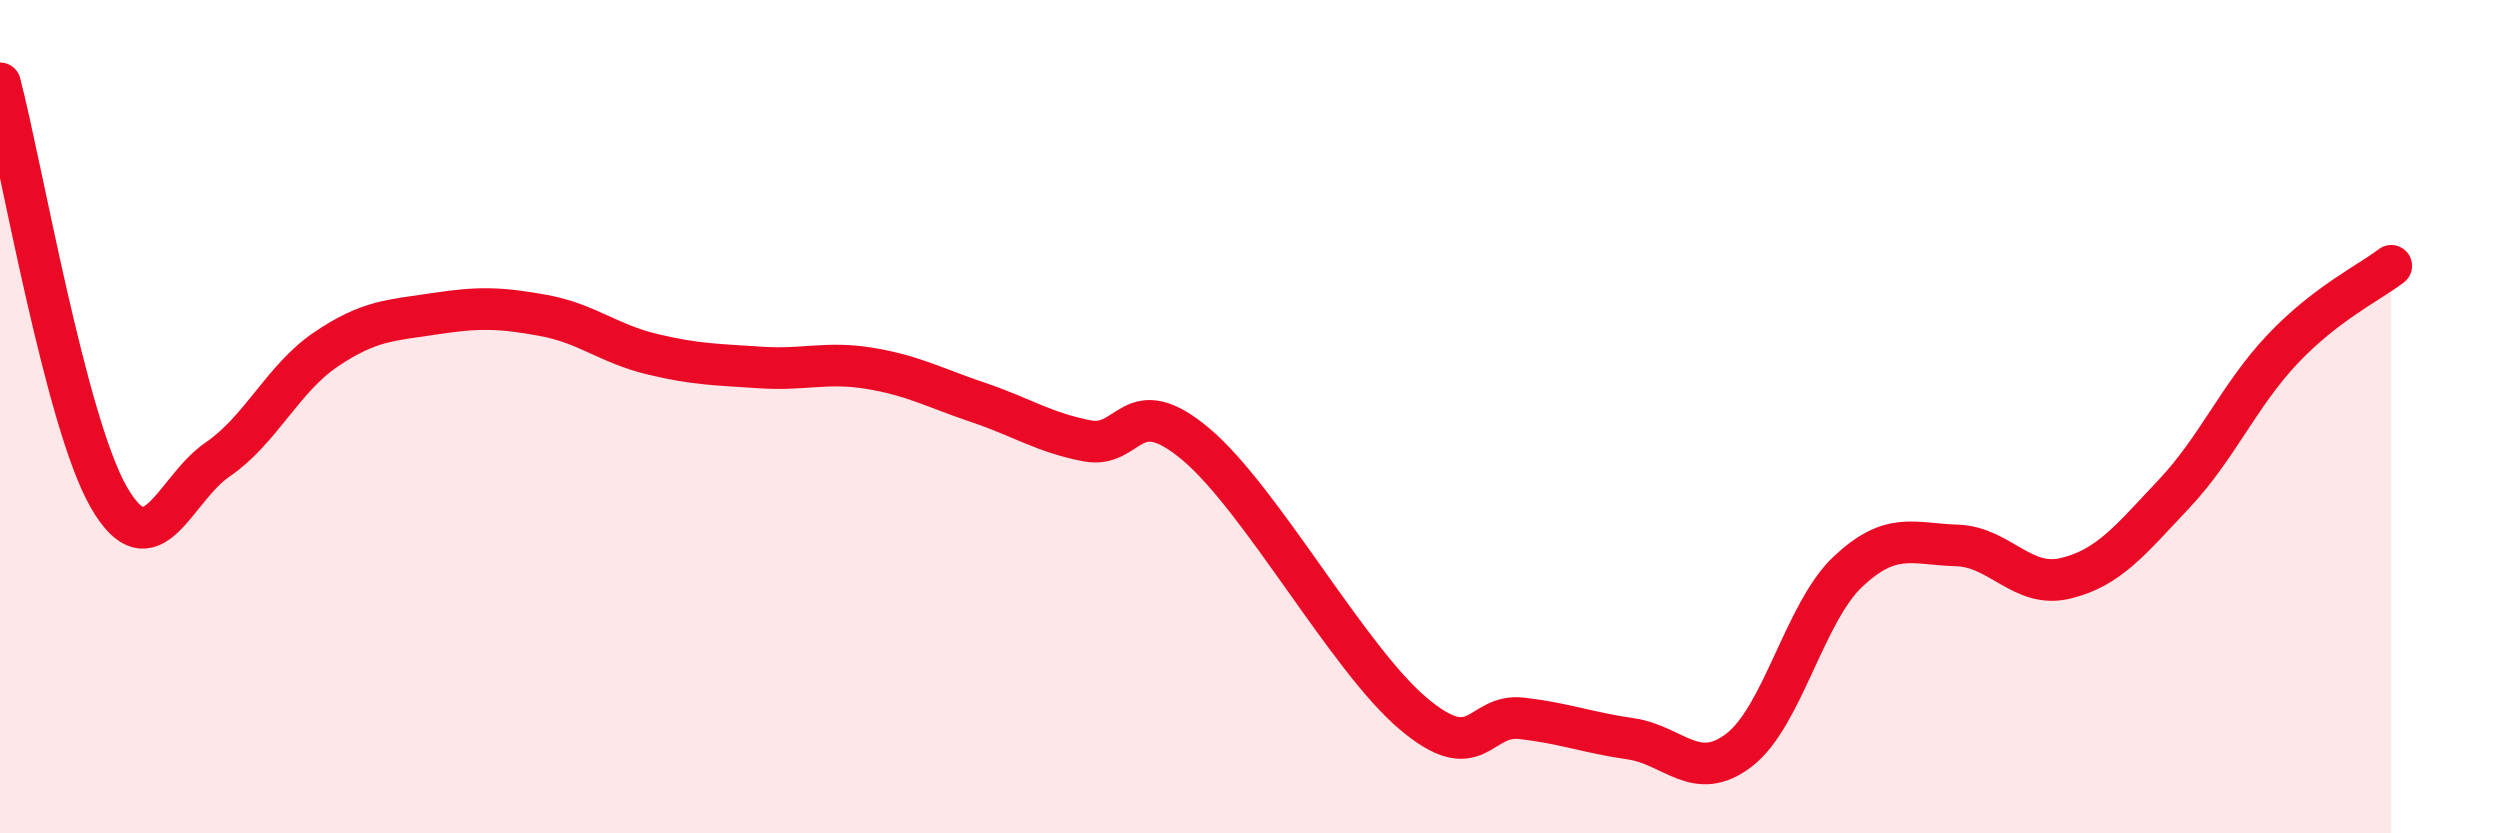
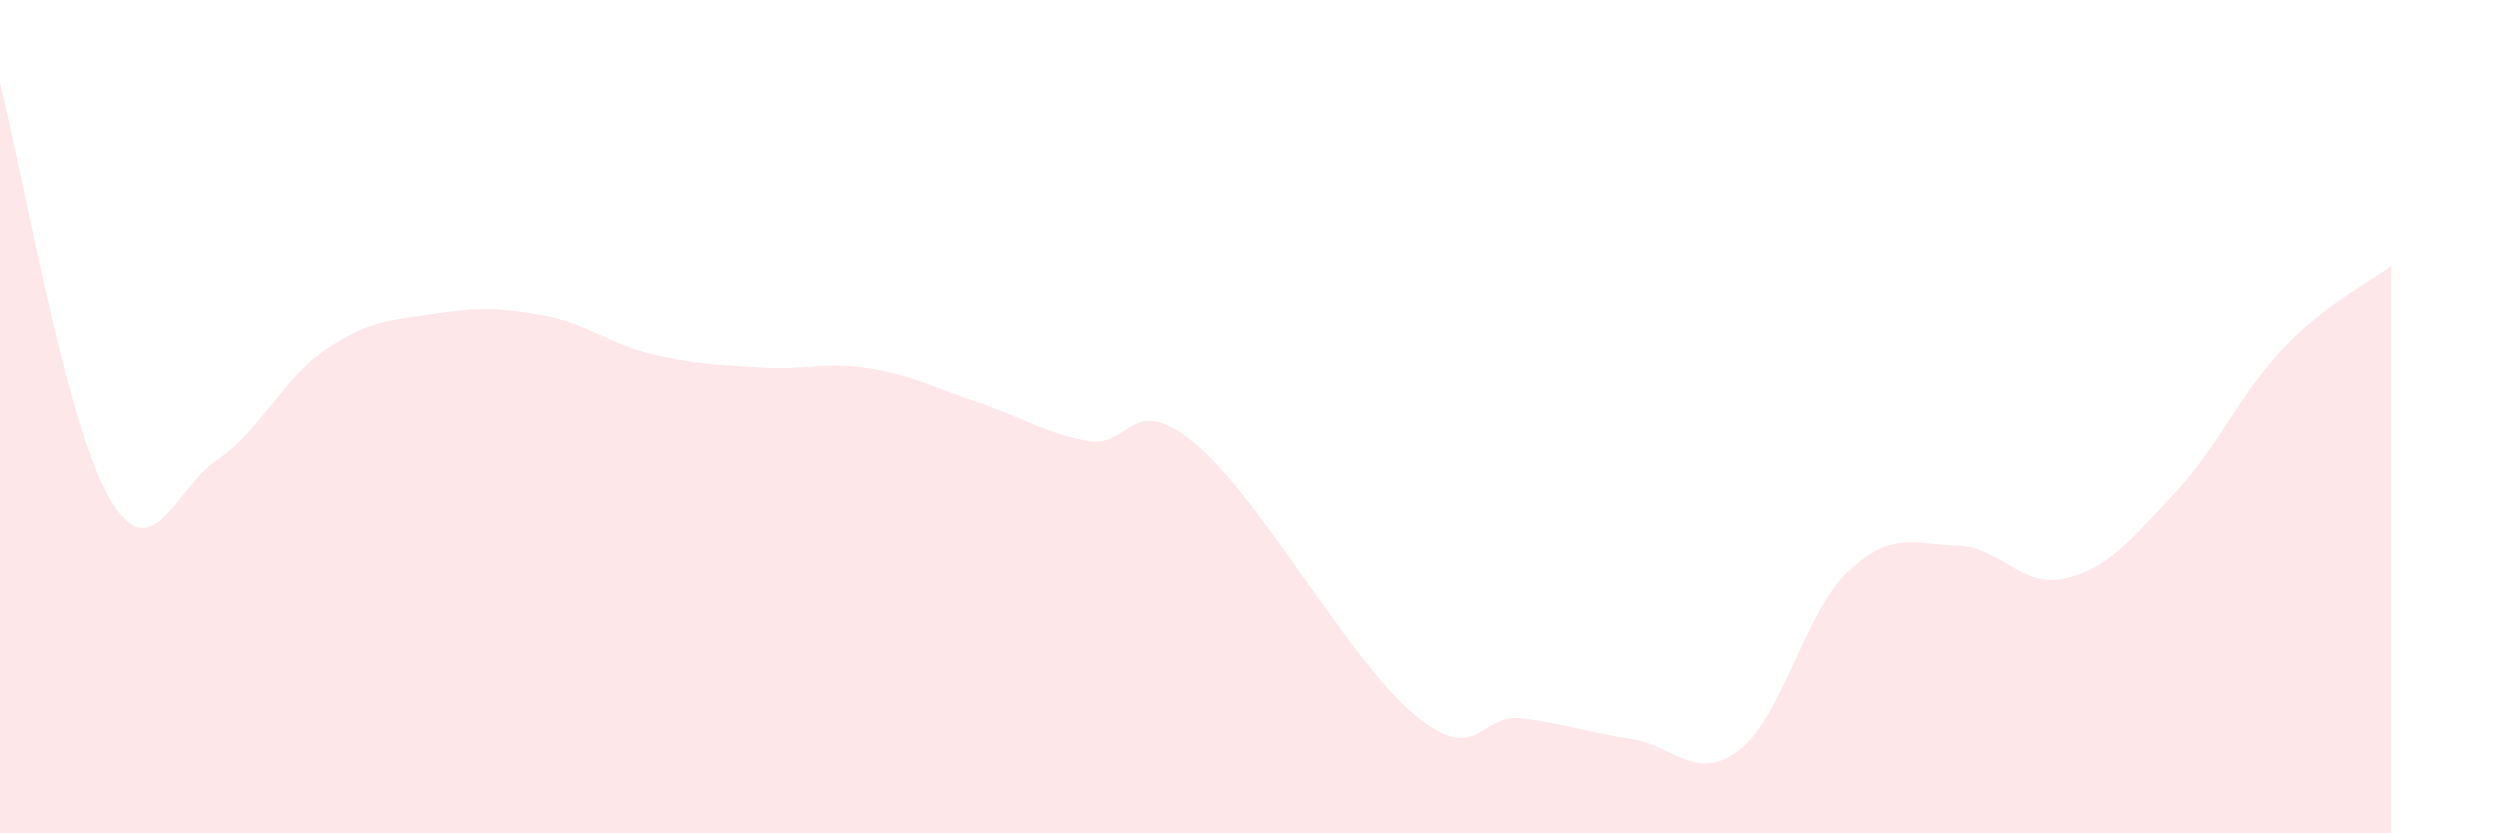
<svg xmlns="http://www.w3.org/2000/svg" width="60" height="20" viewBox="0 0 60 20">
  <path d="M 0,2 C 0.52,3.99 1.57,10.12 2.61,11.93 C 3.65,13.74 4.18,11.74 5.22,11.03 C 6.26,10.32 6.79,9.08 7.83,8.38 C 8.87,7.68 9.39,7.69 10.43,7.53 C 11.47,7.37 12,7.38 13.04,7.57 C 14.08,7.76 14.61,8.25 15.65,8.5 C 16.69,8.75 17.22,8.75 18.26,8.82 C 19.3,8.89 19.83,8.67 20.87,8.84 C 21.91,9.01 22.44,9.31 23.48,9.66 C 24.52,10.01 25.05,10.38 26.09,10.58 C 27.13,10.78 27.14,9.35 28.7,10.66 C 30.26,11.97 32.35,15.8 33.91,17.12 C 35.47,18.44 35.48,17.12 36.52,17.24 C 37.56,17.36 38.09,17.58 39.13,17.73 C 40.17,17.88 40.7,18.8 41.74,18 C 42.78,17.2 43.31,14.7 44.35,13.72 C 45.39,12.74 45.92,13.06 46.96,13.09 C 48,13.12 48.53,14.13 49.57,13.88 C 50.61,13.63 51.13,12.96 52.17,11.86 C 53.21,10.76 53.74,9.48 54.78,8.38 C 55.82,7.28 56.87,6.78 57.39,6.38L57.39 20L0 20Z" fill="#EB0A25" opacity="0.1" stroke-linecap="round" stroke-linejoin="round" />
-   <path d="M 0,2 C 0.52,3.99 1.57,10.12 2.61,11.93 C 3.65,13.74 4.18,11.74 5.22,11.03 C 6.26,10.32 6.79,9.08 7.83,8.38 C 8.87,7.68 9.39,7.69 10.43,7.53 C 11.47,7.37 12,7.38 13.04,7.57 C 14.08,7.76 14.61,8.25 15.65,8.5 C 16.69,8.75 17.22,8.75 18.26,8.82 C 19.3,8.89 19.83,8.67 20.87,8.84 C 21.91,9.01 22.44,9.31 23.48,9.66 C 24.52,10.01 25.05,10.38 26.09,10.58 C 27.13,10.78 27.14,9.35 28.7,10.66 C 30.26,11.97 32.35,15.8 33.91,17.12 C 35.47,18.44 35.48,17.12 36.52,17.24 C 37.56,17.36 38.09,17.58 39.13,17.73 C 40.17,17.88 40.7,18.8 41.74,18 C 42.78,17.2 43.31,14.7 44.35,13.72 C 45.39,12.74 45.92,13.06 46.96,13.09 C 48,13.12 48.53,14.13 49.57,13.88 C 50.61,13.63 51.13,12.96 52.17,11.86 C 53.21,10.76 53.74,9.48 54.78,8.38 C 55.82,7.28 56.87,6.78 57.39,6.38" stroke="#EB0A25" stroke-width="1" fill="none" stroke-linecap="round" stroke-linejoin="round" />
</svg>